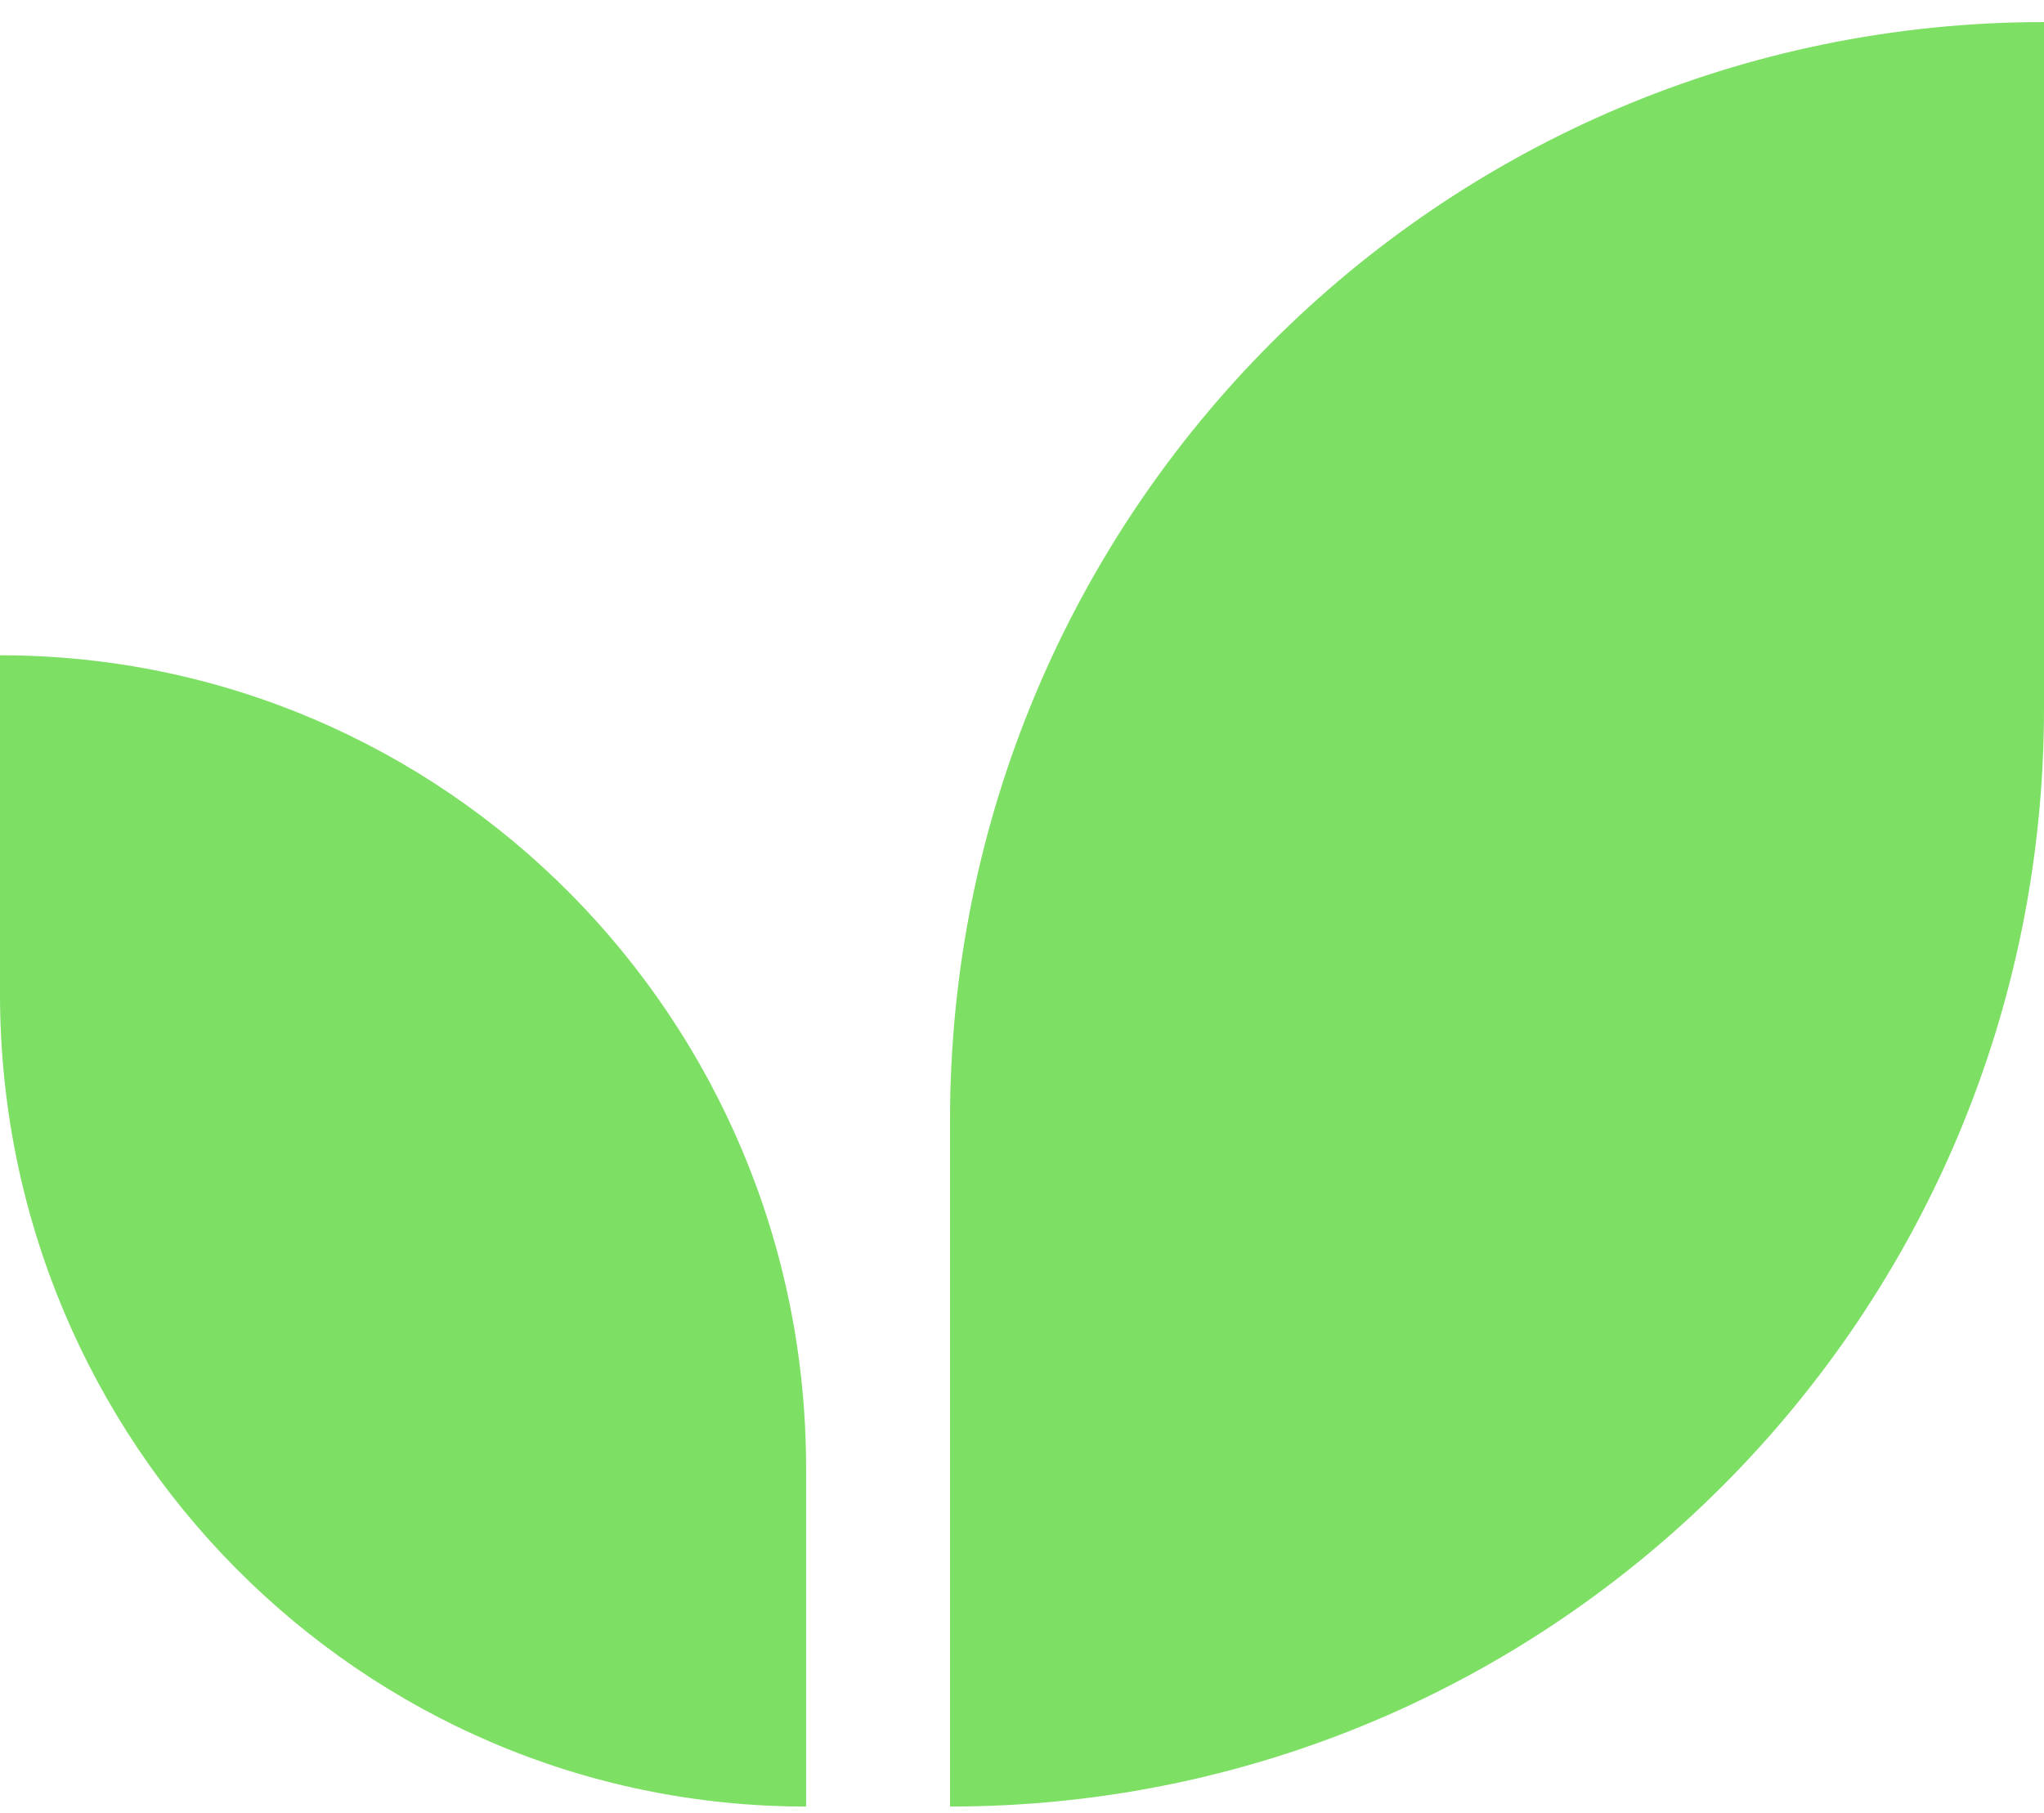
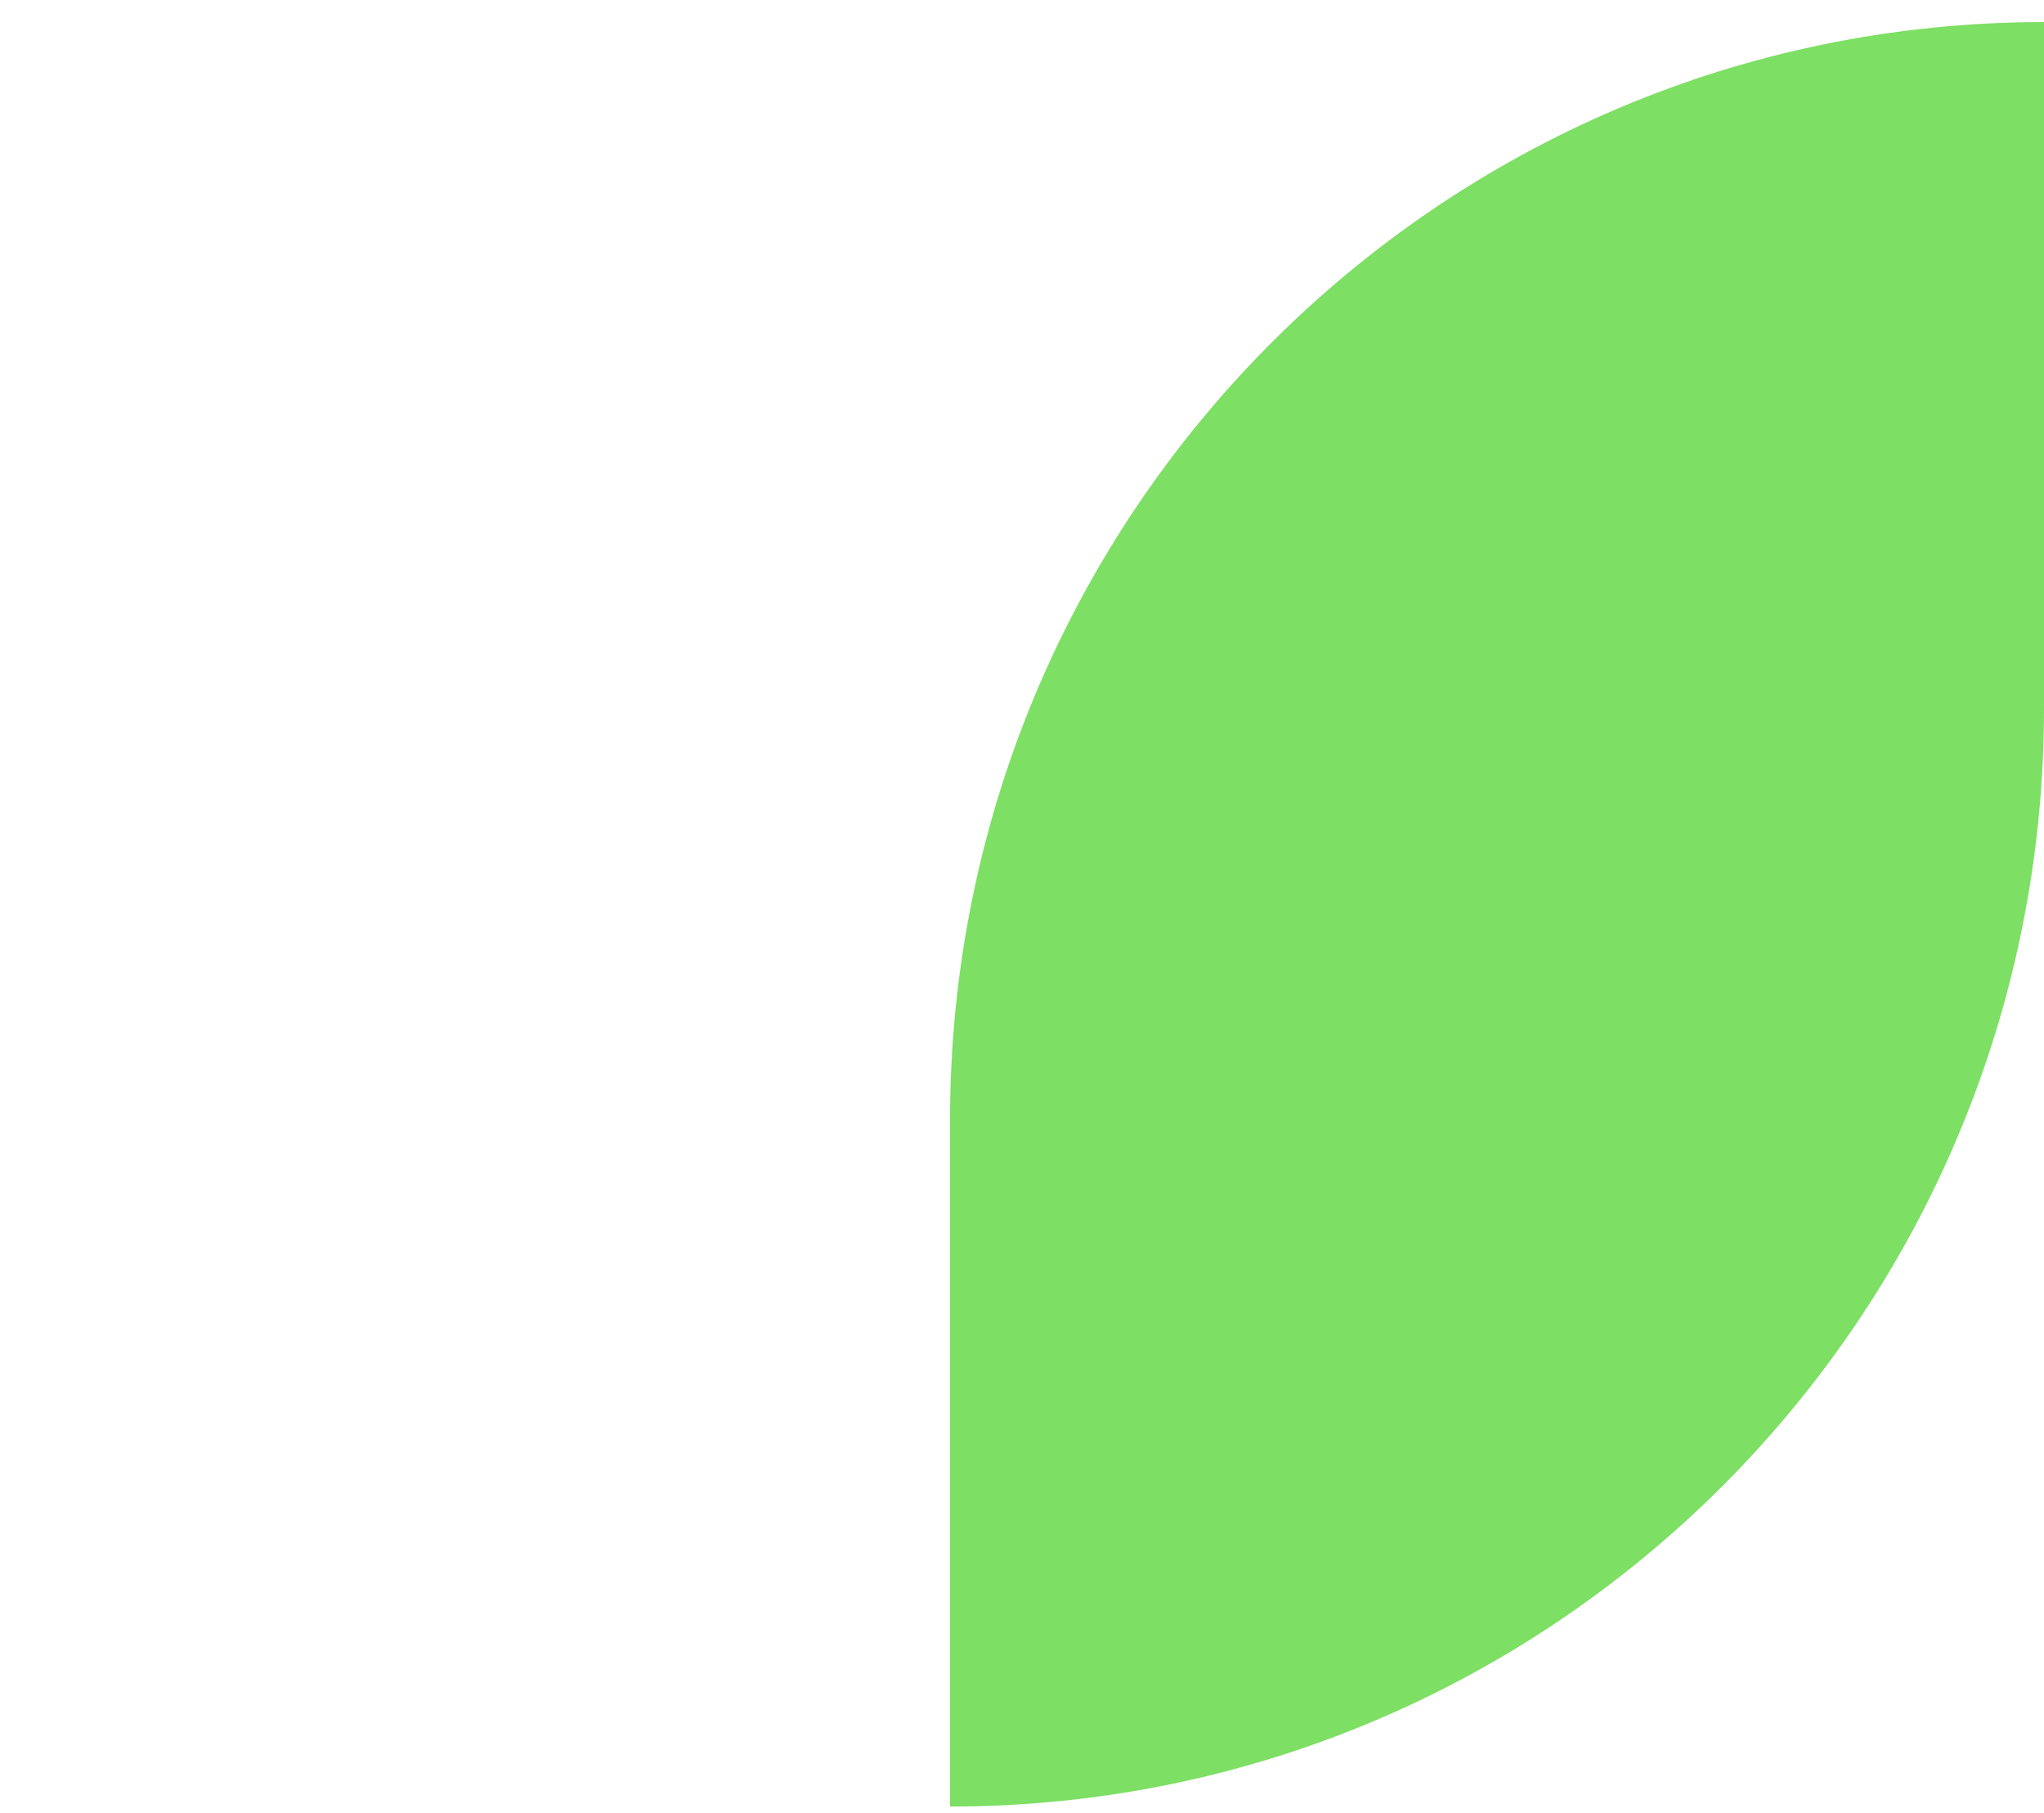
<svg xmlns="http://www.w3.org/2000/svg" width="71px" height="63px" viewBox="0 0 71 63" version="1.1">
  <title>4E6C37FF-78EB-42B5-8A72-BFE6679F8087</title>
  <desc>Created with sketchtool.</desc>
  <g id="Page-1" stroke="none" stroke-width="1" fill="none" fill-rule="evenodd">
    <g id="Adicionales_Jardinería_Desktop-1366x768_1" transform="translate(-181, -1956)" fill="#7DDF64" fill-rule="nonzero">
      <g id="Desk-3" transform="translate(133, 1847)">
        <g id="organic-2" transform="translate(48, 109)">
          <path d="M33,38.921 L33,62.767 L33,62.767 C53.987,62.767 71,45.685 71,24.613 L71,0.767 C50.013,0.767 33,17.849 33,38.921 L33,38.921 Z" id="Path" />
-           <path d="M0,22.767 L0,34.531 C0,50.125 12.536,62.767 28,62.767 L28,51.002 C28,35.408 15.464,22.767 0,22.767 Z" id="Path" />
        </g>
      </g>
    </g>
  </g>
</svg>